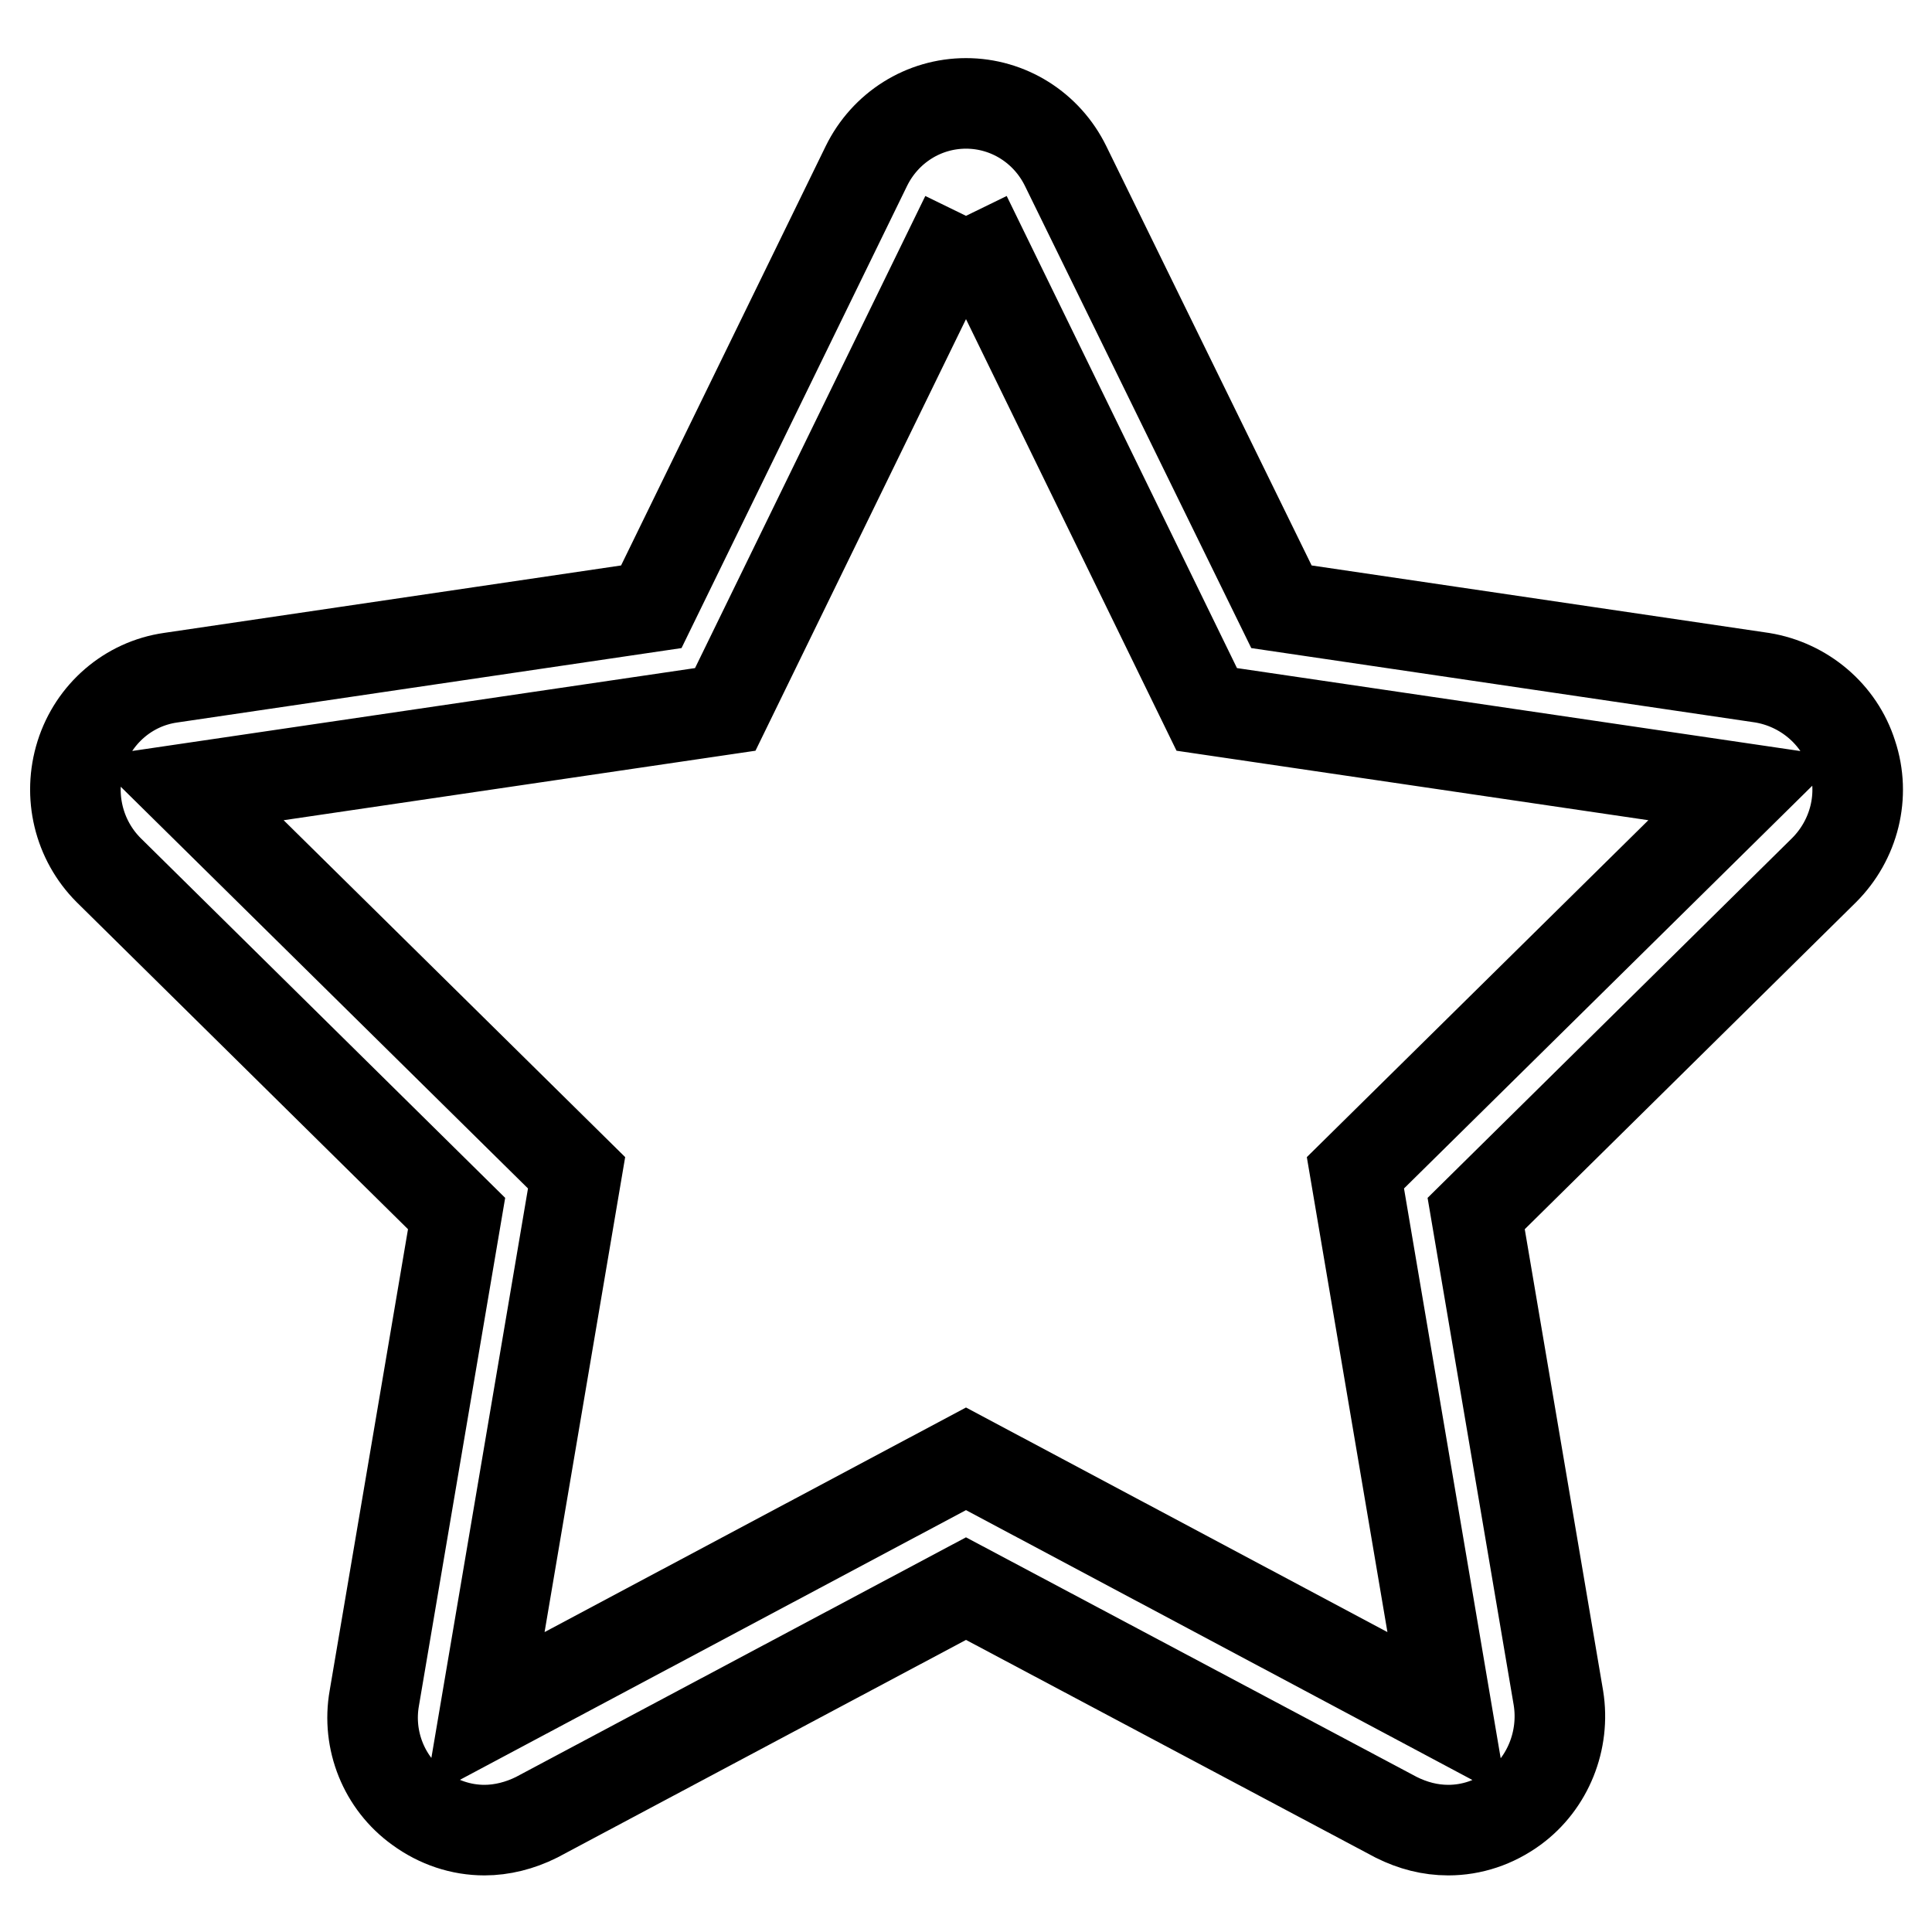
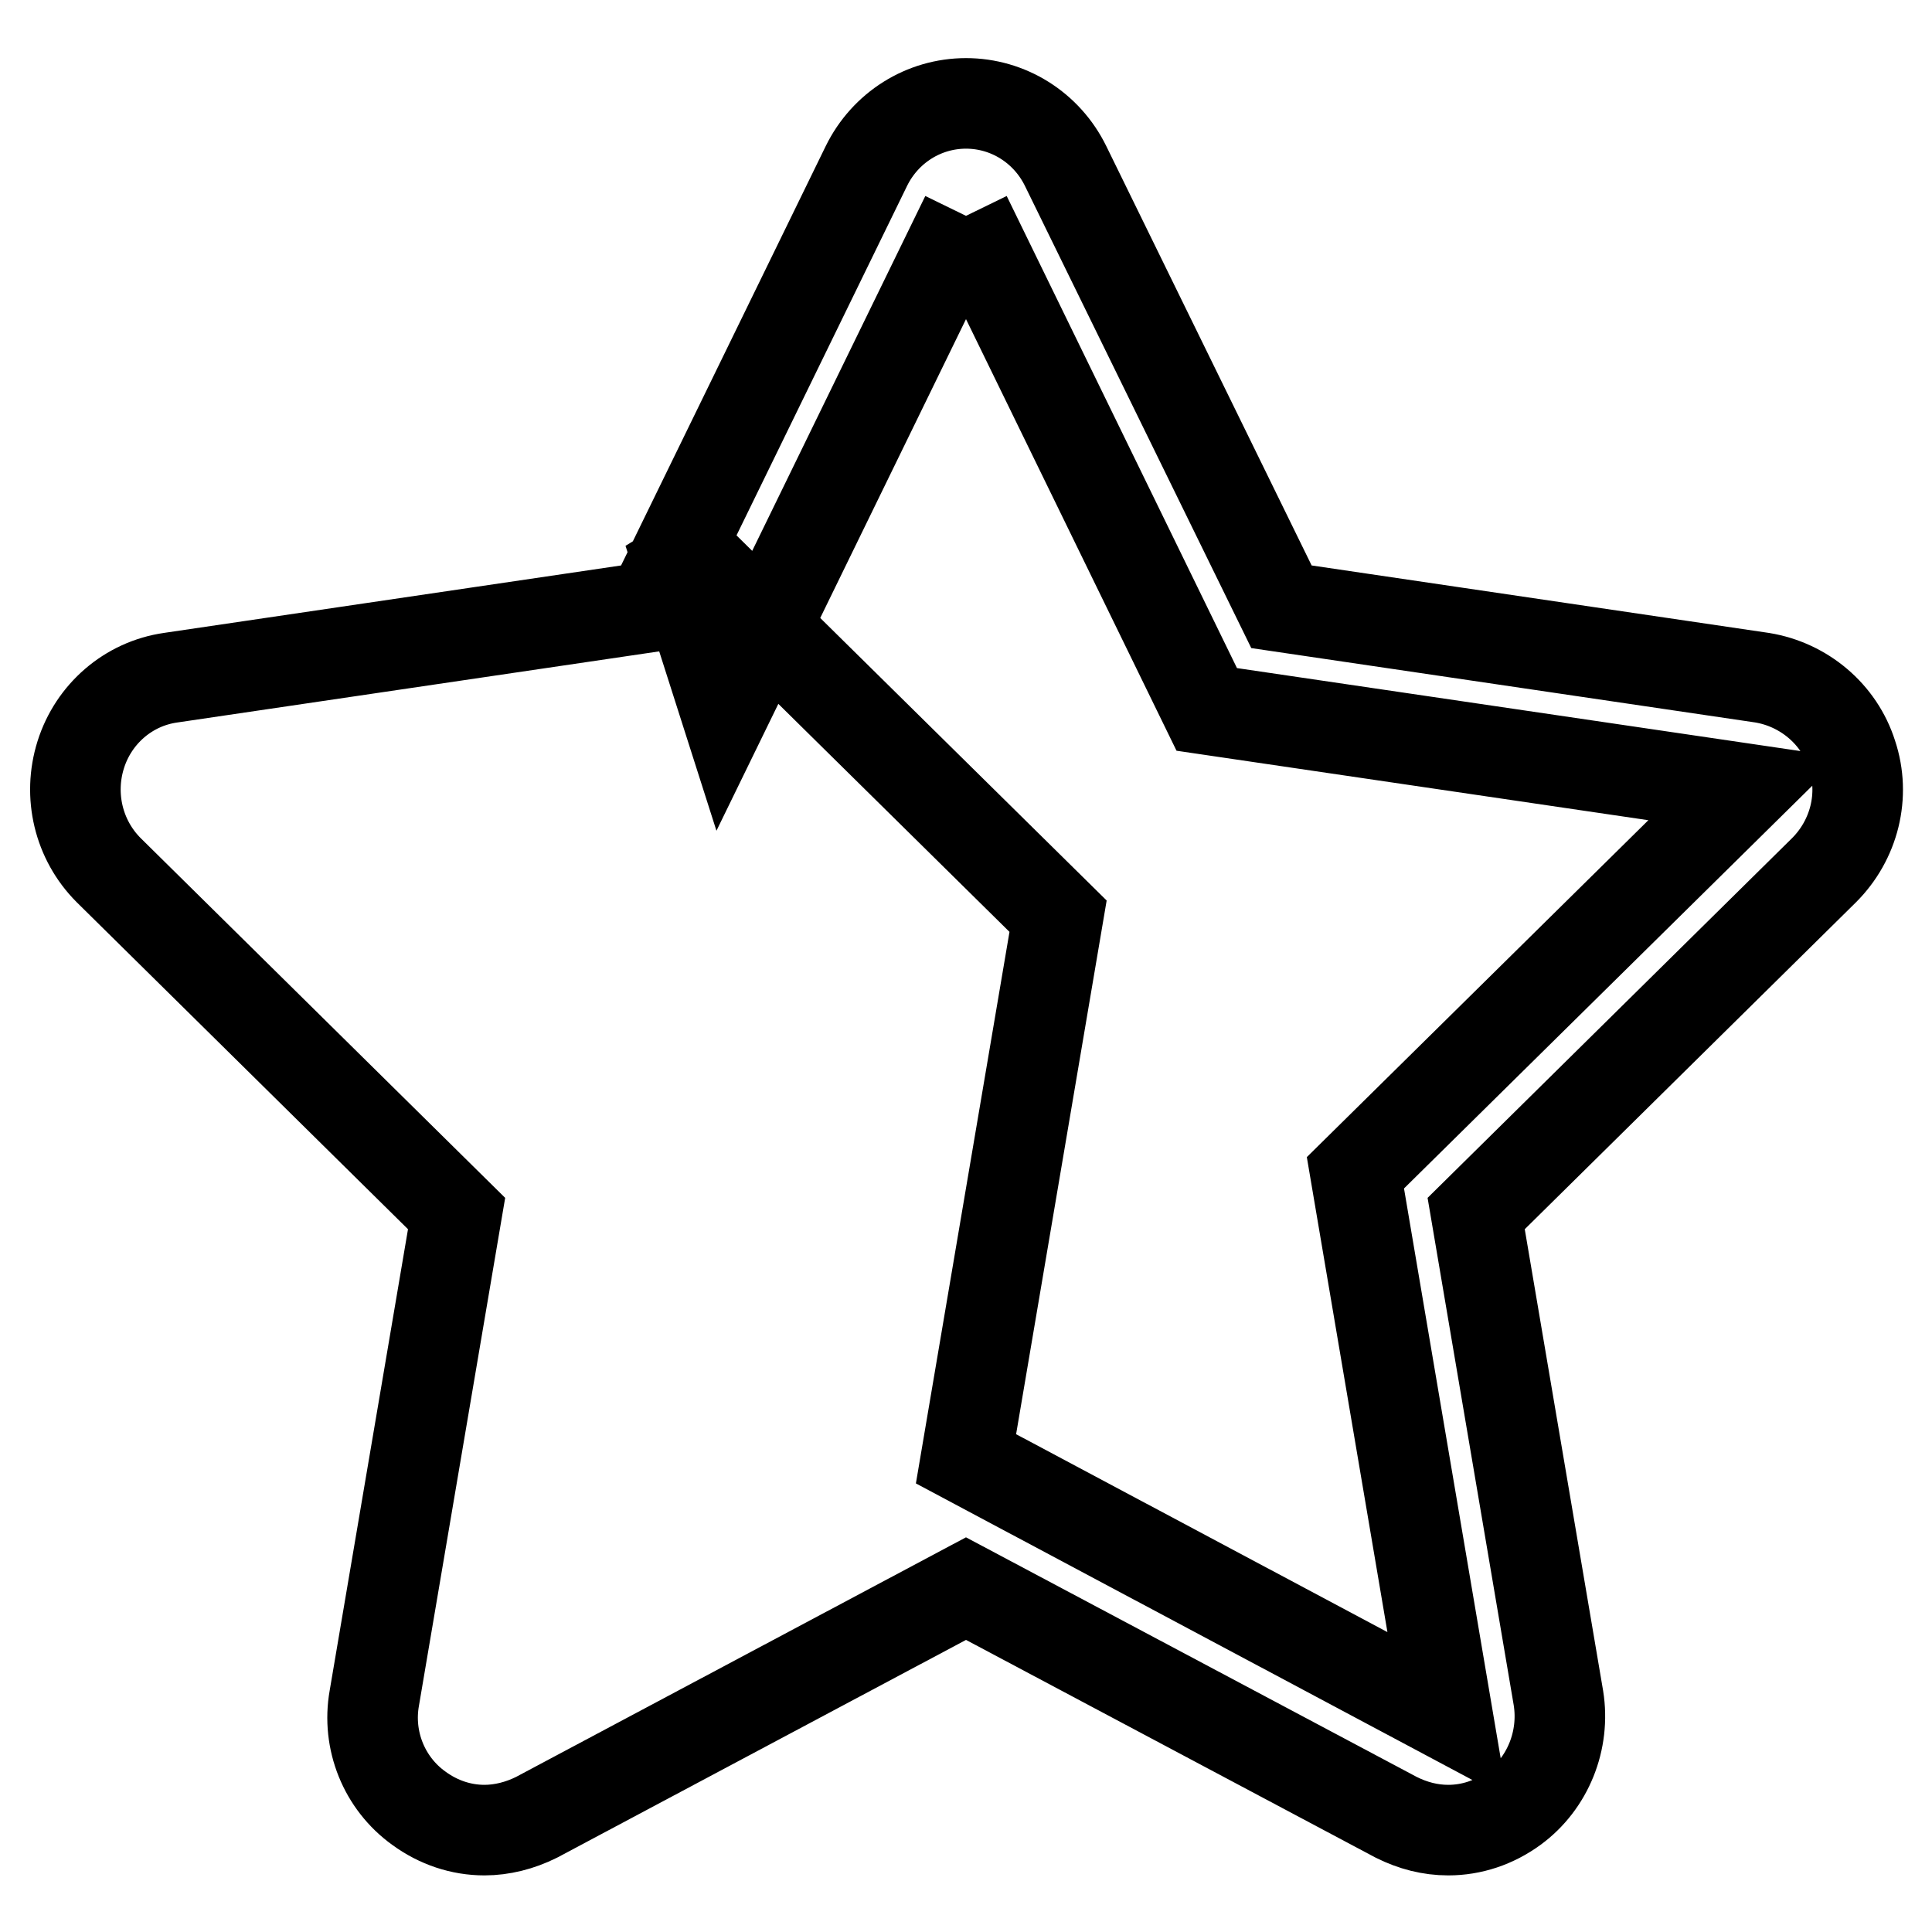
<svg xmlns="http://www.w3.org/2000/svg" version="1.1" x="0px" y="0px" viewBox="0 0 256 256" enable-background="new 0 0 256 256" xml:space="preserve">
  <g>
-     <path stroke-width="12" fill-opacity="0" stroke="#000000" d="M128,28.6L159.9,94l71.3,10.5l-51.6,50.9l12.2,71.9l-63.8-34l-63.8,34l12.2-71.9l-51.6-50.9L96.1,94 L128,28.6 M128,13.7c-5.6,0-10.7,3.2-13.2,8.3L86.3,80.4l-63.7,9.4c-5.6,0.8-10.2,4.8-11.9,10.2c-1.7,5.4-0.3,11.3,3.7,15.3 l46.1,45.5l-10.9,64.2c-1,5.6,1.3,11.3,5.9,14.6c2.6,1.9,5.6,2.9,8.7,2.9c2.3,0,4.7-0.6,6.9-1.7l56.9-30.3l57,30.3 c2.2,1.1,4.5,1.7,6.9,1.7c3.1,0,6.1-1,8.7-2.9c4.5-3.3,6.8-9,5.9-14.6l-10.9-64.2l46.1-45.5c4-4,5.5-9.9,3.7-15.3 c-1.7-5.4-6.4-9.3-11.9-10.2l-63.7-9.4L141.2,22C138.7,16.9,133.6,13.7,128,13.7L128,13.7z" />
+     <path stroke-width="12" fill-opacity="0" stroke="#000000" d="M128,28.6L159.9,94l71.3,10.5l-51.6,50.9l12.2,71.9l-63.8-34l12.2-71.9l-51.6-50.9L96.1,94 L128,28.6 M128,13.7c-5.6,0-10.7,3.2-13.2,8.3L86.3,80.4l-63.7,9.4c-5.6,0.8-10.2,4.8-11.9,10.2c-1.7,5.4-0.3,11.3,3.7,15.3 l46.1,45.5l-10.9,64.2c-1,5.6,1.3,11.3,5.9,14.6c2.6,1.9,5.6,2.9,8.7,2.9c2.3,0,4.7-0.6,6.9-1.7l56.9-30.3l57,30.3 c2.2,1.1,4.5,1.7,6.9,1.7c3.1,0,6.1-1,8.7-2.9c4.5-3.3,6.8-9,5.9-14.6l-10.9-64.2l46.1-45.5c4-4,5.5-9.9,3.7-15.3 c-1.7-5.4-6.4-9.3-11.9-10.2l-63.7-9.4L141.2,22C138.7,16.9,133.6,13.7,128,13.7L128,13.7z" />
  </g>
</svg>